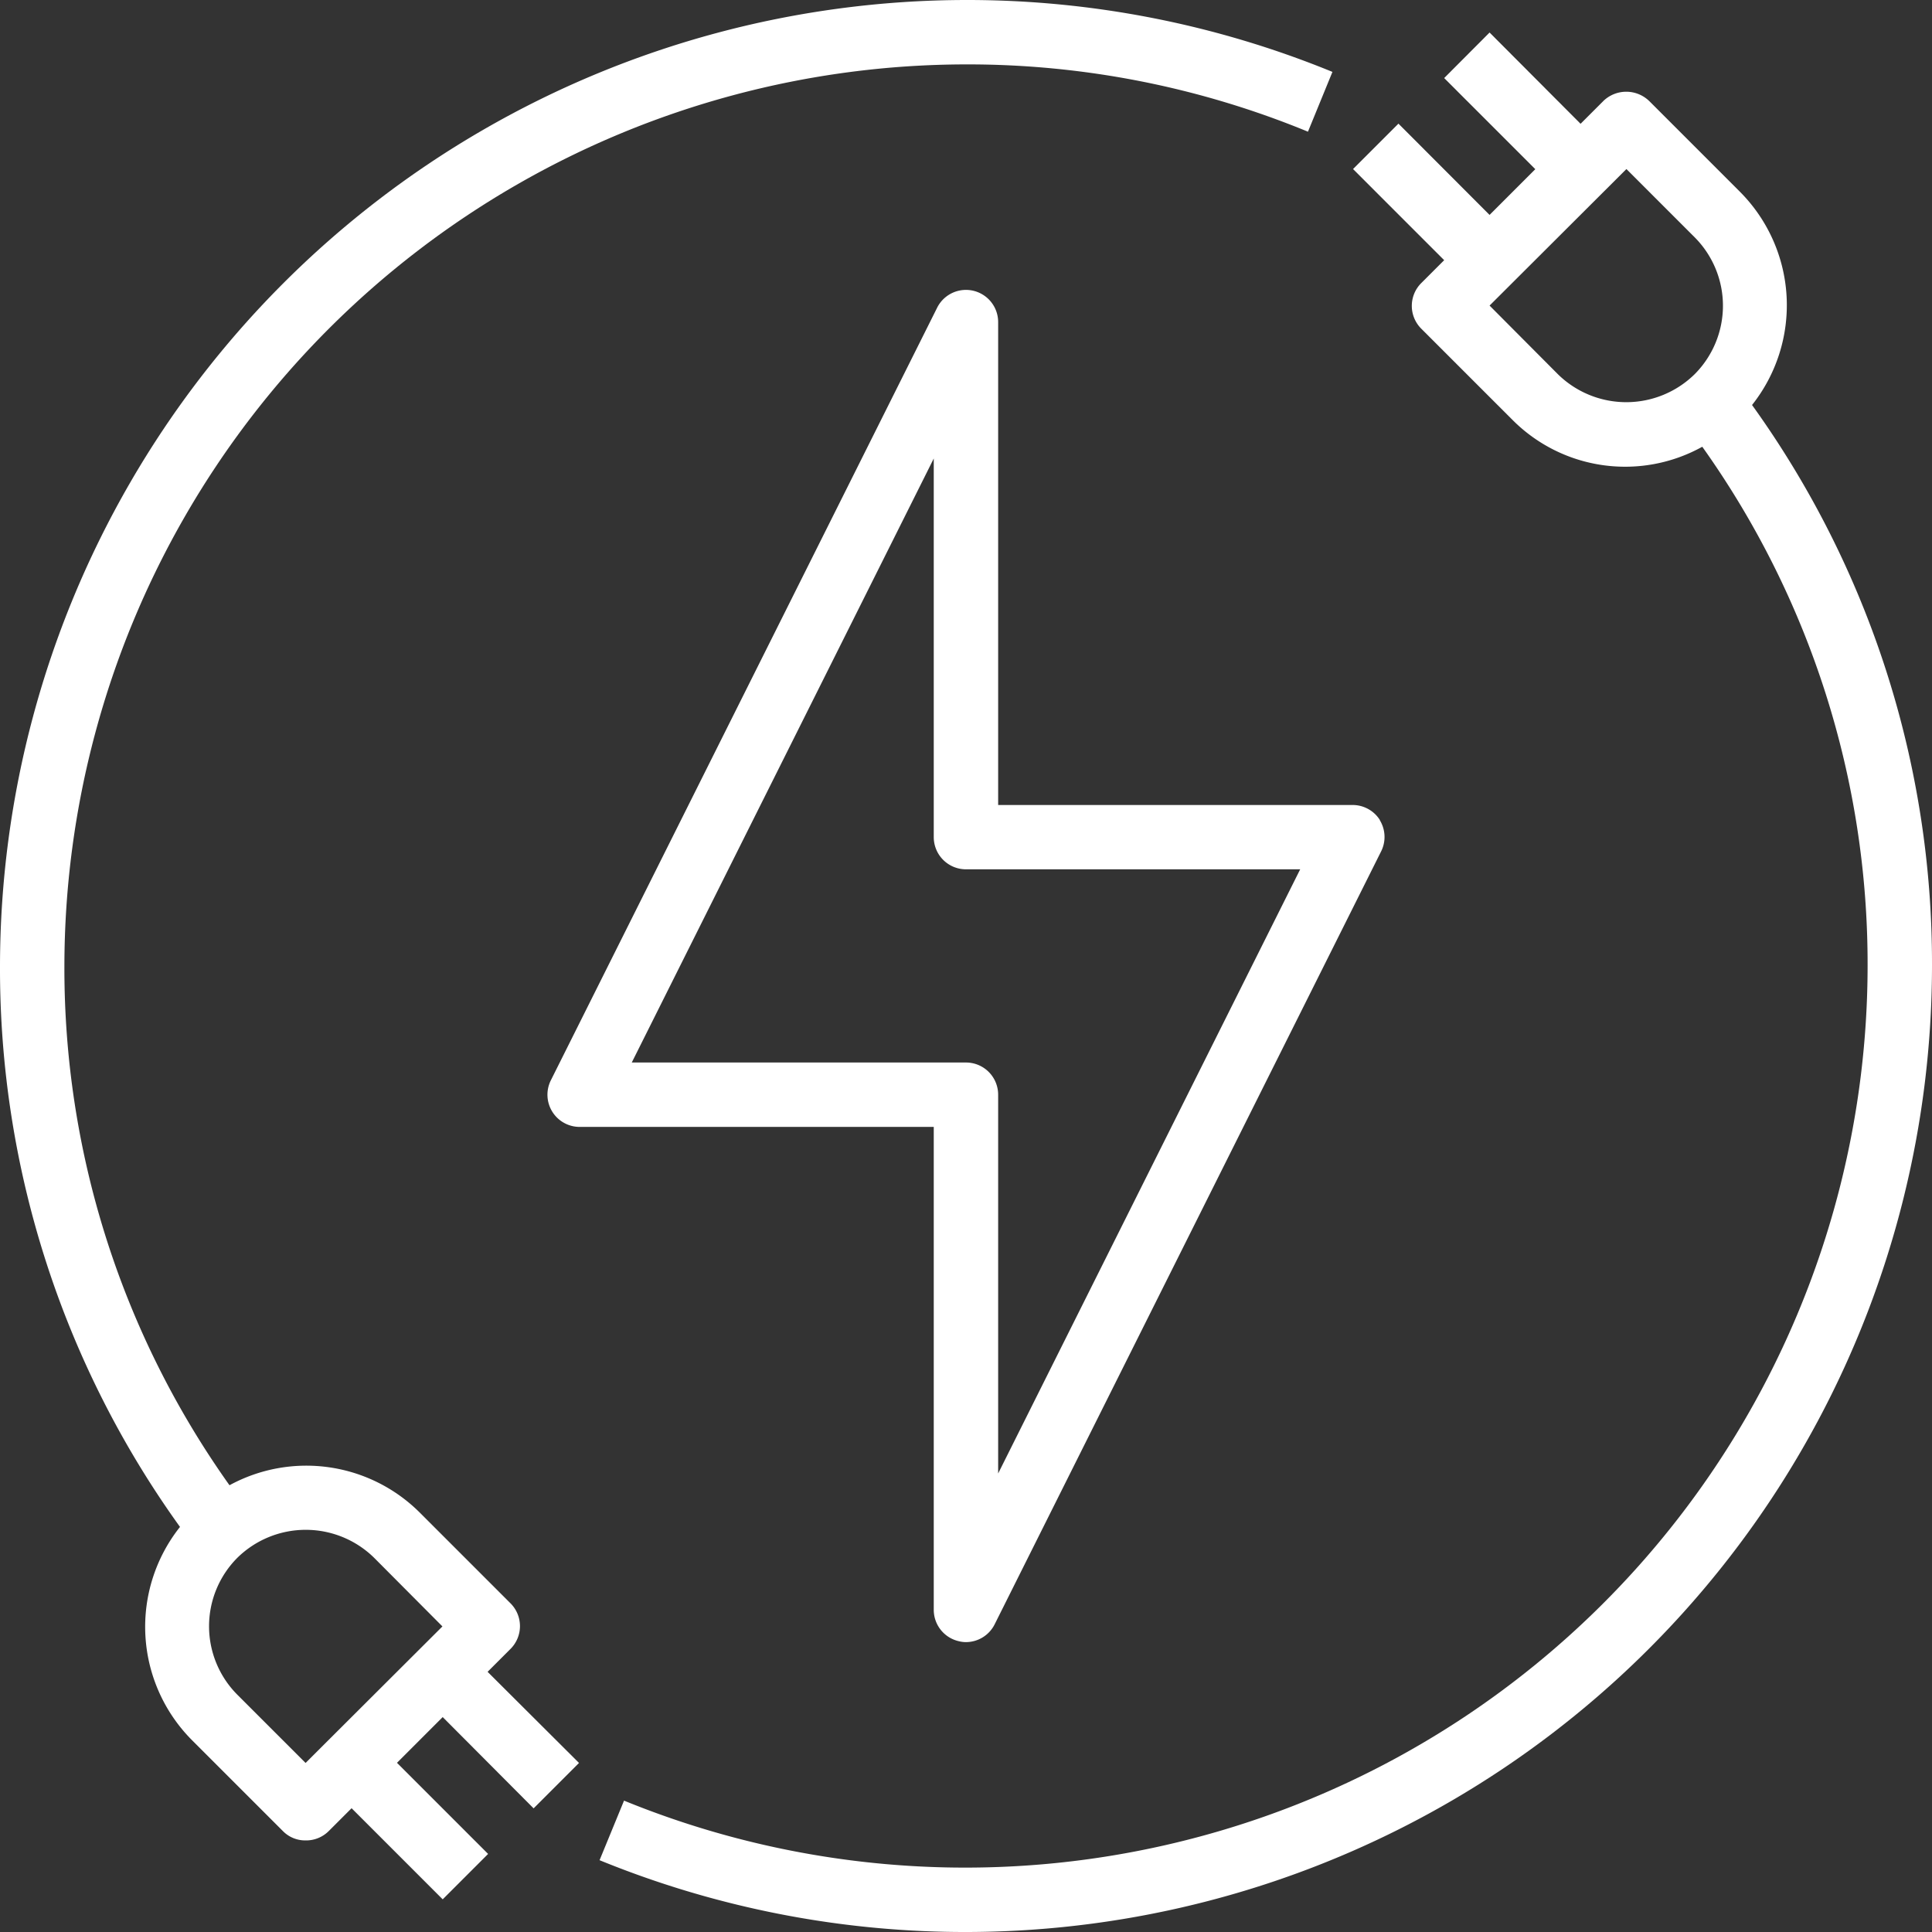
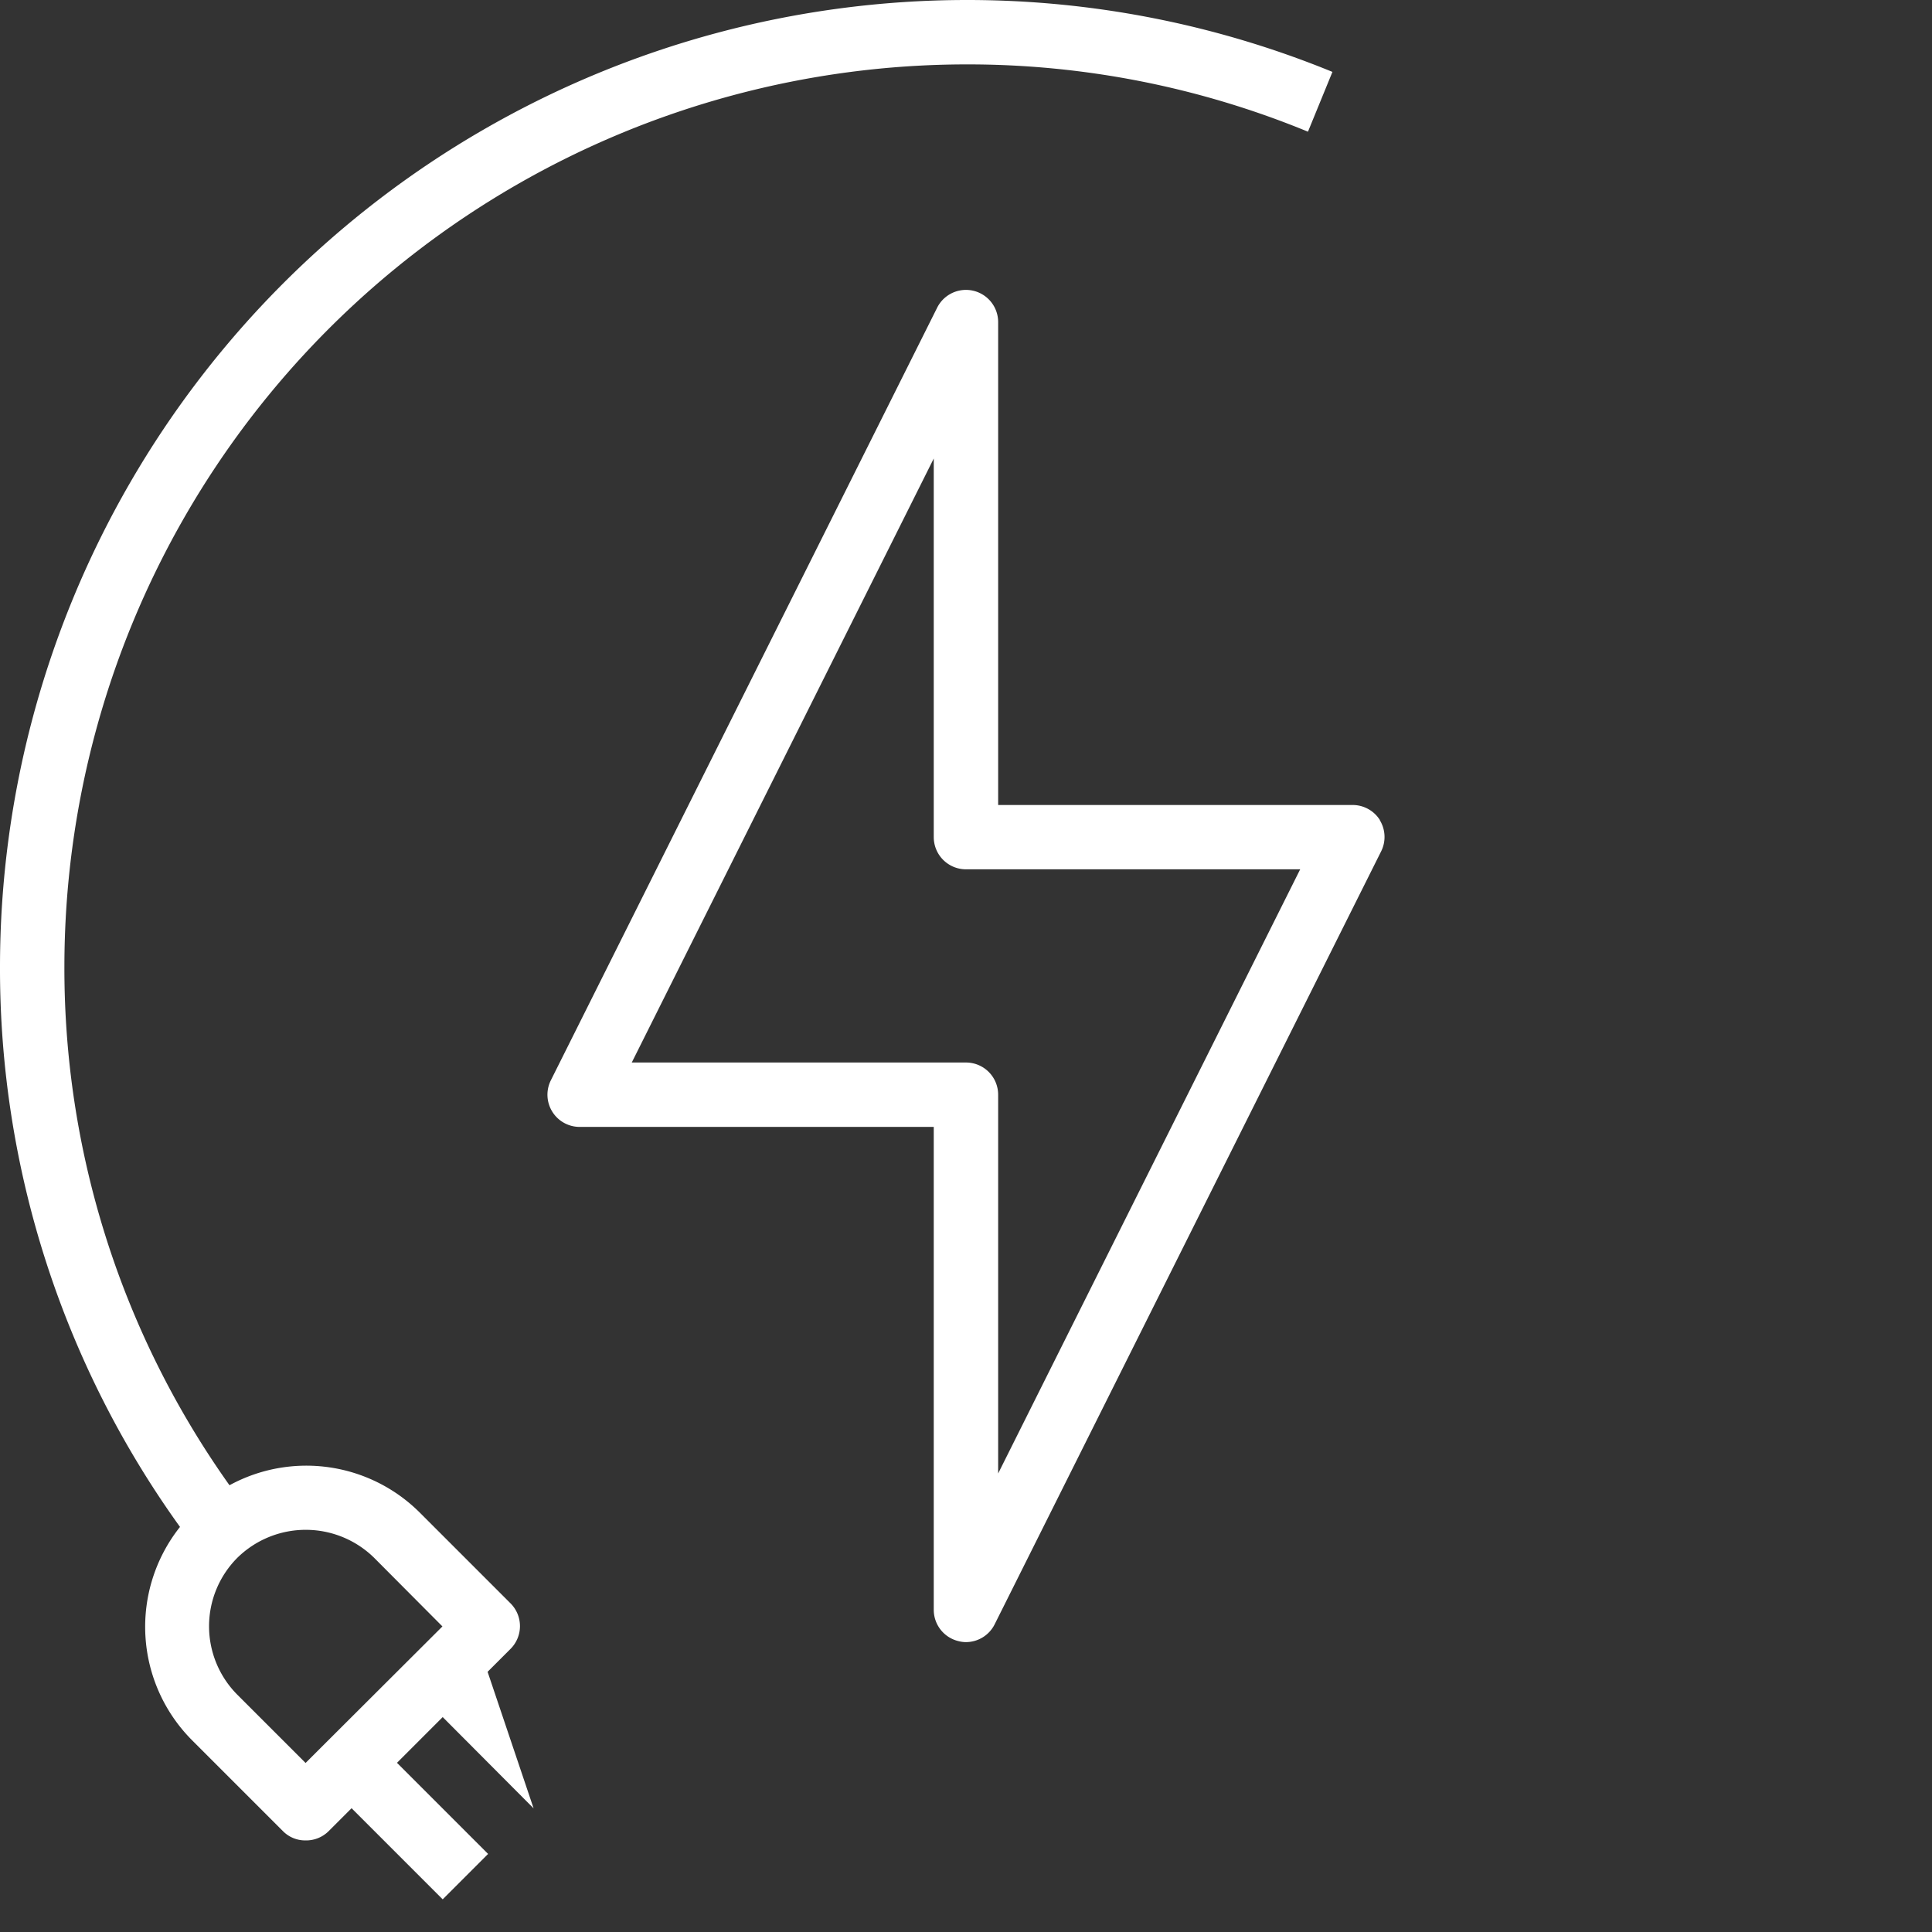
<svg xmlns="http://www.w3.org/2000/svg" id="Electric_Plug" data-name="Electric Plug" width="42" height="42" viewBox="0 0 42 42">
  <rect x="0" y="0" width="42" height="42" fill="#333333" stroke="none" />
  <path id="Tracciato_12" data-name="Tracciato 12" d="M37.1,22.531a.7.7,0,0,0-.6-.329H28.8V11.7a.7.7,0,0,0-1.323-.315l-8.4,16.8A.7.7,0,0,0,19.7,29.2h7.7V39.7a.7.7,0,0,0,.539.679.636.636,0,0,0,.161.021.7.7,0,0,0,.623-.385l8.4-16.8a.7.7,0,0,0-.028-.686ZM28.8,36.734V28.5a.7.7,0,0,0-.7-.7H20.835L27.4,14.67V22.9a.7.7,0,0,0,.7.7h7.266Z" transform="translate(-7.101 -4.702)" fill="#fff" />
-   <path id="Tracciato_13" data-name="Tracciato 13" d="M45.673,11.109a3.492,3.492,0,0,0-.259-4.634L43.433,4.494a.717.717,0,0,0-.987,0l-.5.5L39.968,3.01,38.981,4l1.981,1.981-.994.994L37.987,4.991,37,5.978l1.981,1.981-.5.5a.7.7,0,0,0,0,.987l1.981,1.981a3.455,3.455,0,0,0,4.13.588A19.375,19.375,0,0,1,48.186,23.3,19.617,19.617,0,0,1,21.152,41.447l-.532,1.295A21.017,21.017,0,0,0,49.586,23.3a20.768,20.768,0,0,0-3.913-12.194Zm-1.246-.672a2.121,2.121,0,0,1-2.975,0L39.968,8.946l2.975-2.968,1.484,1.484a2.108,2.108,0,0,1,0,2.975Z" transform="translate(-7.586 -2.303)" fill="#fff" />
-   <path id="Tracciato_14" data-name="Tracciato 14" d="M23,2A21.026,21.026,0,0,0,2,23,20.768,20.768,0,0,0,5.913,35.194a3.492,3.492,0,0,0,.259,4.634l1.981,1.981a.677.677,0,0,0,.49.2.693.693,0,0,0,.5-.2l.5-.5,1.981,1.981.987-.987-1.981-1.981.994-.994L13.6,41.312l.987-.987L12.6,38.344l.5-.5a.7.7,0,0,0,0-.987l-1.981-1.981a3.491,3.491,0,0,0-4.13-.588A19.375,19.375,0,0,1,3.4,23,19.622,19.622,0,0,1,23,3.4a19.413,19.413,0,0,1,7.434,1.463l.532-1.3A20.951,20.951,0,0,0,23,2ZM7.159,35.866a2.121,2.121,0,0,1,2.975,0l1.484,1.491L8.643,40.325,7.159,38.841a2.108,2.108,0,0,1,0-2.975Z" transform="translate(-2 -2)" fill="#fff" />
+   <path id="Tracciato_14" data-name="Tracciato 14" d="M23,2A21.026,21.026,0,0,0,2,23,20.768,20.768,0,0,0,5.913,35.194a3.492,3.492,0,0,0,.259,4.634l1.981,1.981a.677.677,0,0,0,.49.2.693.693,0,0,0,.5-.2l.5-.5,1.981,1.981.987-.987-1.981-1.981.994-.994L13.6,41.312L12.6,38.344l.5-.5a.7.7,0,0,0,0-.987l-1.981-1.981a3.491,3.491,0,0,0-4.13-.588A19.375,19.375,0,0,1,3.4,23,19.622,19.622,0,0,1,23,3.4a19.413,19.413,0,0,1,7.434,1.463l.532-1.3A20.951,20.951,0,0,0,23,2ZM7.159,35.866a2.121,2.121,0,0,1,2.975,0l1.484,1.491L8.643,40.325,7.159,38.841a2.108,2.108,0,0,1,0-2.975Z" transform="translate(-2 -2)" fill="#fff" />
</svg>